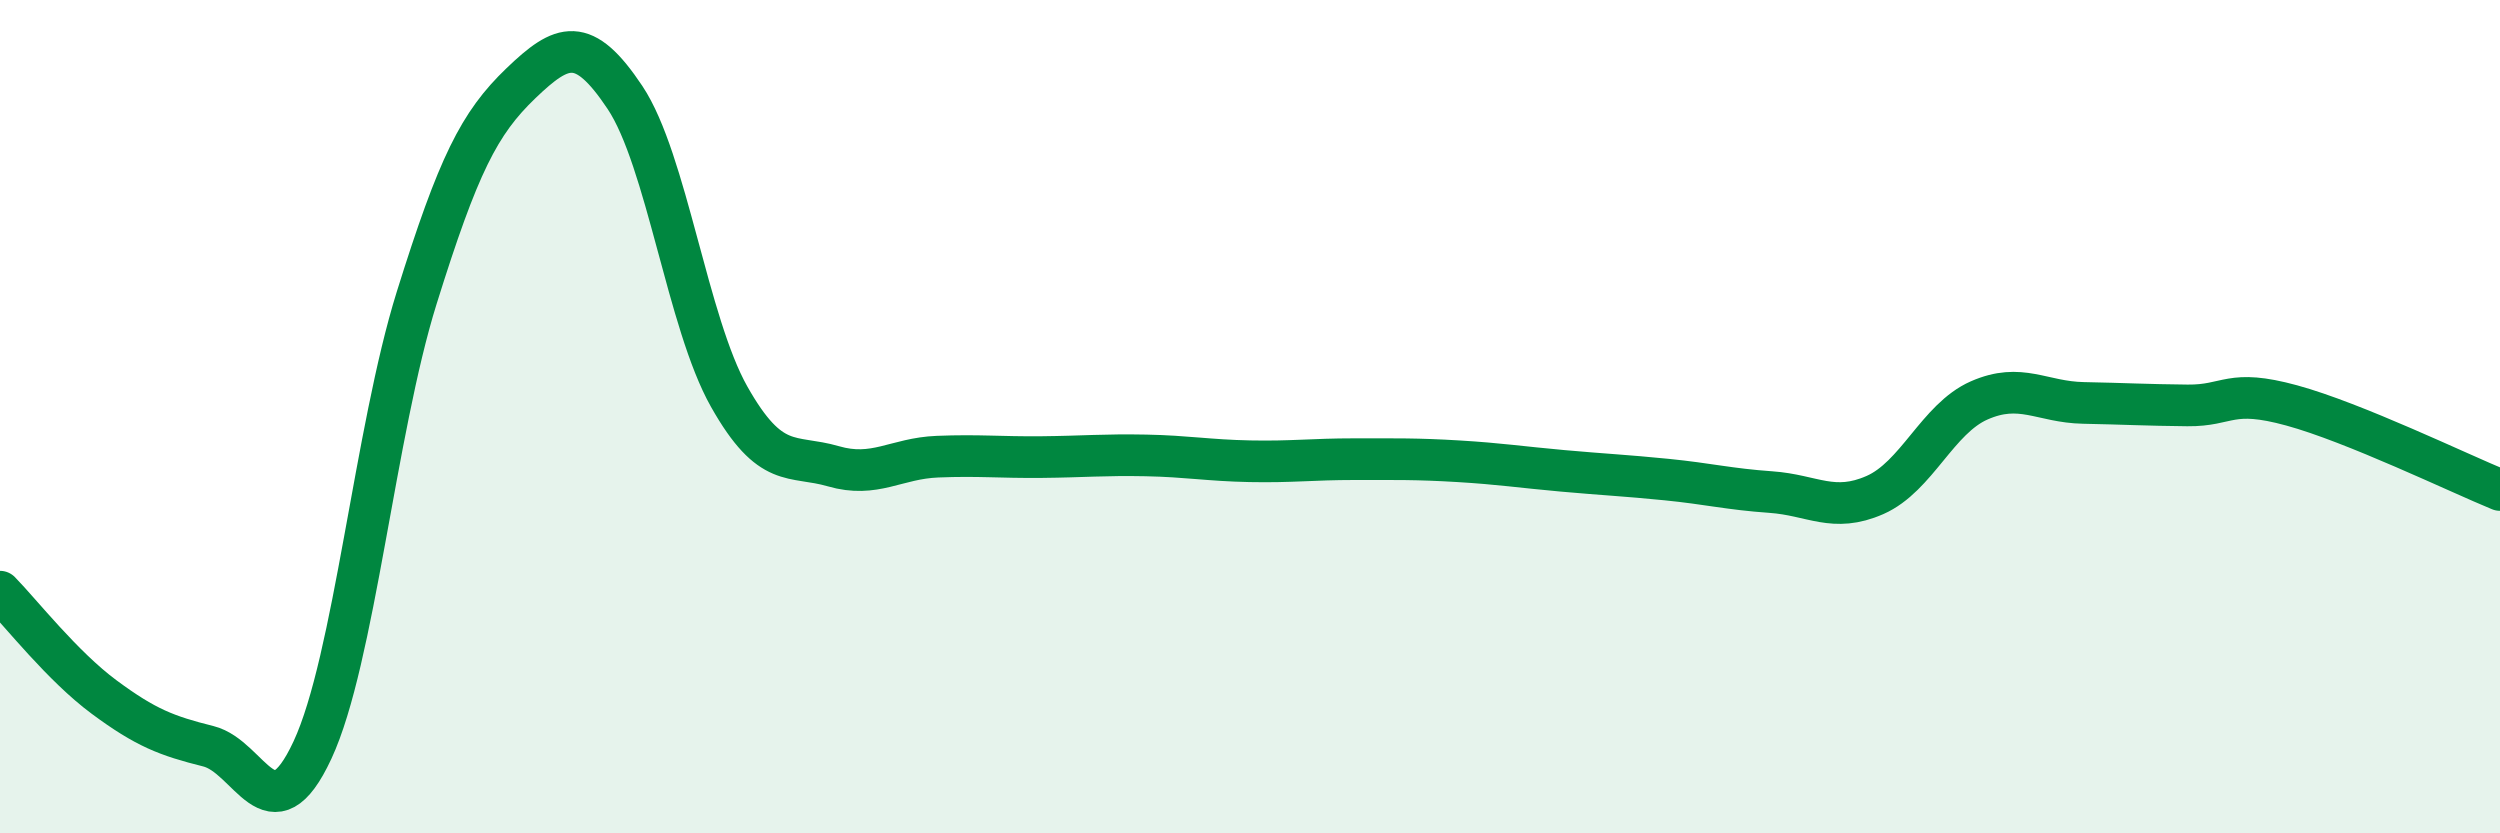
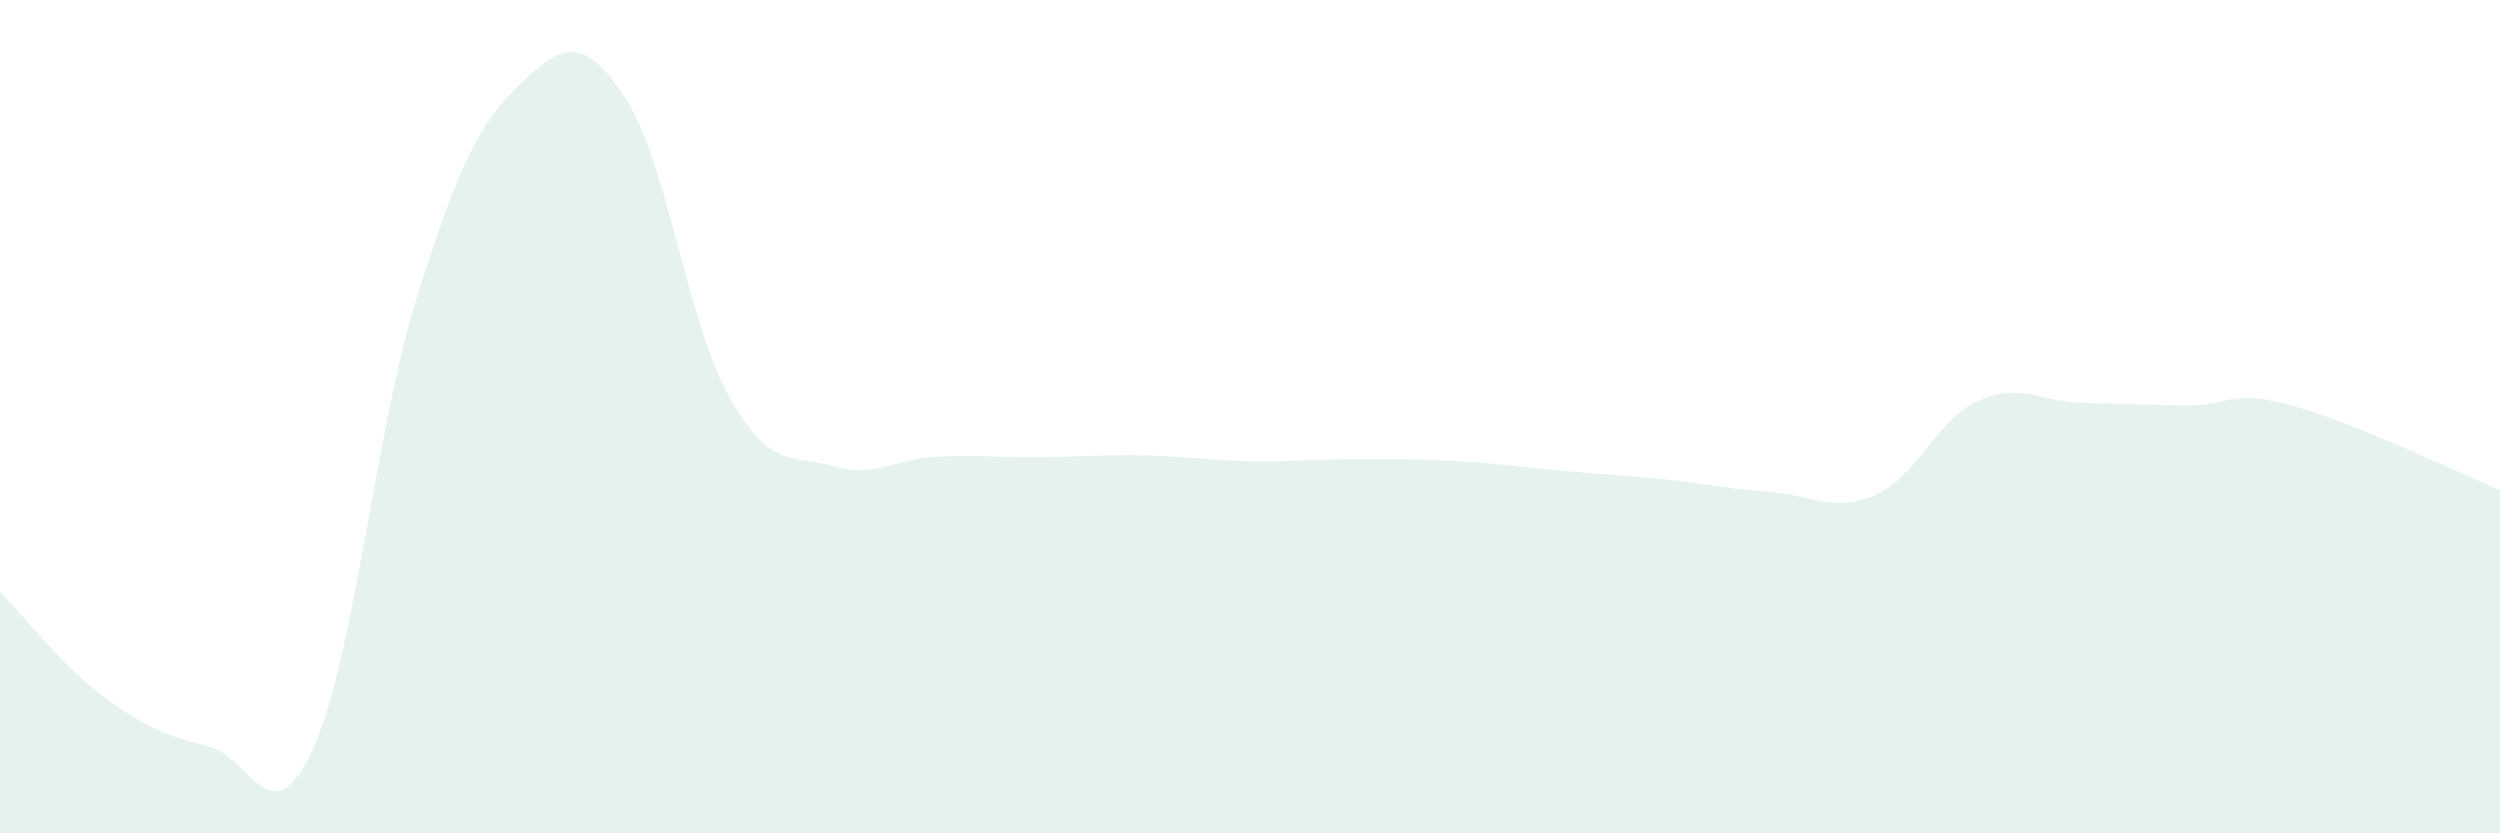
<svg xmlns="http://www.w3.org/2000/svg" width="60" height="20" viewBox="0 0 60 20">
  <path d="M 0,14.2 C 0.5,14.71 1.5,15.99 2.5,16.73 C 3.5,17.47 4,17.66 5,17.91 C 6,18.16 6.5,20.15 7.5,18 C 8.5,15.85 9,10.35 10,7.15 C 11,3.95 11.5,2.96 12.5,2 C 13.5,1.04 14,0.84 15,2.34 C 16,3.84 16.5,7.75 17.5,9.52 C 18.5,11.29 19,10.9 20,11.19 C 21,11.48 21.5,11 22.5,10.96 C 23.5,10.92 24,10.98 25,10.97 C 26,10.96 26.5,10.91 27.5,10.93 C 28.5,10.95 29,11.05 30,11.07 C 31,11.09 31.5,11.02 32.5,11.02 C 33.5,11.02 34,11.01 35,11.07 C 36,11.13 36.5,11.21 37.5,11.3 C 38.5,11.39 39,11.41 40,11.51 C 41,11.61 41.5,11.74 42.5,11.81 C 43.5,11.88 44,12.32 45,11.88 C 46,11.44 46.5,10.05 47.5,9.61 C 48.5,9.17 49,9.65 50,9.67 C 51,9.69 51.5,9.72 52.5,9.73 C 53.5,9.74 53.5,9.32 55,9.73 C 56.5,10.14 59,11.35 60,11.76L60 20L0 20Z" fill="#008740" opacity="0.1" stroke-linecap="round" stroke-linejoin="round" />
-   <path d="M 0,14.2 C 0.5,14.71 1.5,15.99 2.5,16.73 C 3.5,17.47 4,17.66 5,17.91 C 6,18.16 6.5,20.15 7.5,18 C 8.5,15.85 9,10.35 10,7.15 C 11,3.95 11.5,2.96 12.5,2 C 13.5,1.04 14,0.84 15,2.34 C 16,3.84 16.5,7.75 17.5,9.52 C 18.5,11.29 19,10.9 20,11.19 C 21,11.48 21.5,11 22.5,10.96 C 23.5,10.92 24,10.98 25,10.97 C 26,10.96 26.5,10.91 27.5,10.93 C 28.5,10.95 29,11.05 30,11.07 C 31,11.09 31.5,11.02 32.5,11.02 C 33.5,11.02 34,11.01 35,11.07 C 36,11.13 36.5,11.21 37.5,11.3 C 38.5,11.39 39,11.41 40,11.51 C 41,11.61 41.5,11.74 42.5,11.81 C 43.5,11.88 44,12.32 45,11.88 C 46,11.44 46.5,10.05 47.5,9.61 C 48.5,9.17 49,9.65 50,9.67 C 51,9.69 51.5,9.72 52.5,9.73 C 53.5,9.74 53.5,9.32 55,9.73 C 56.5,10.14 59,11.35 60,11.76" stroke="#008740" stroke-width="1" fill="none" stroke-linecap="round" stroke-linejoin="round" />
</svg>